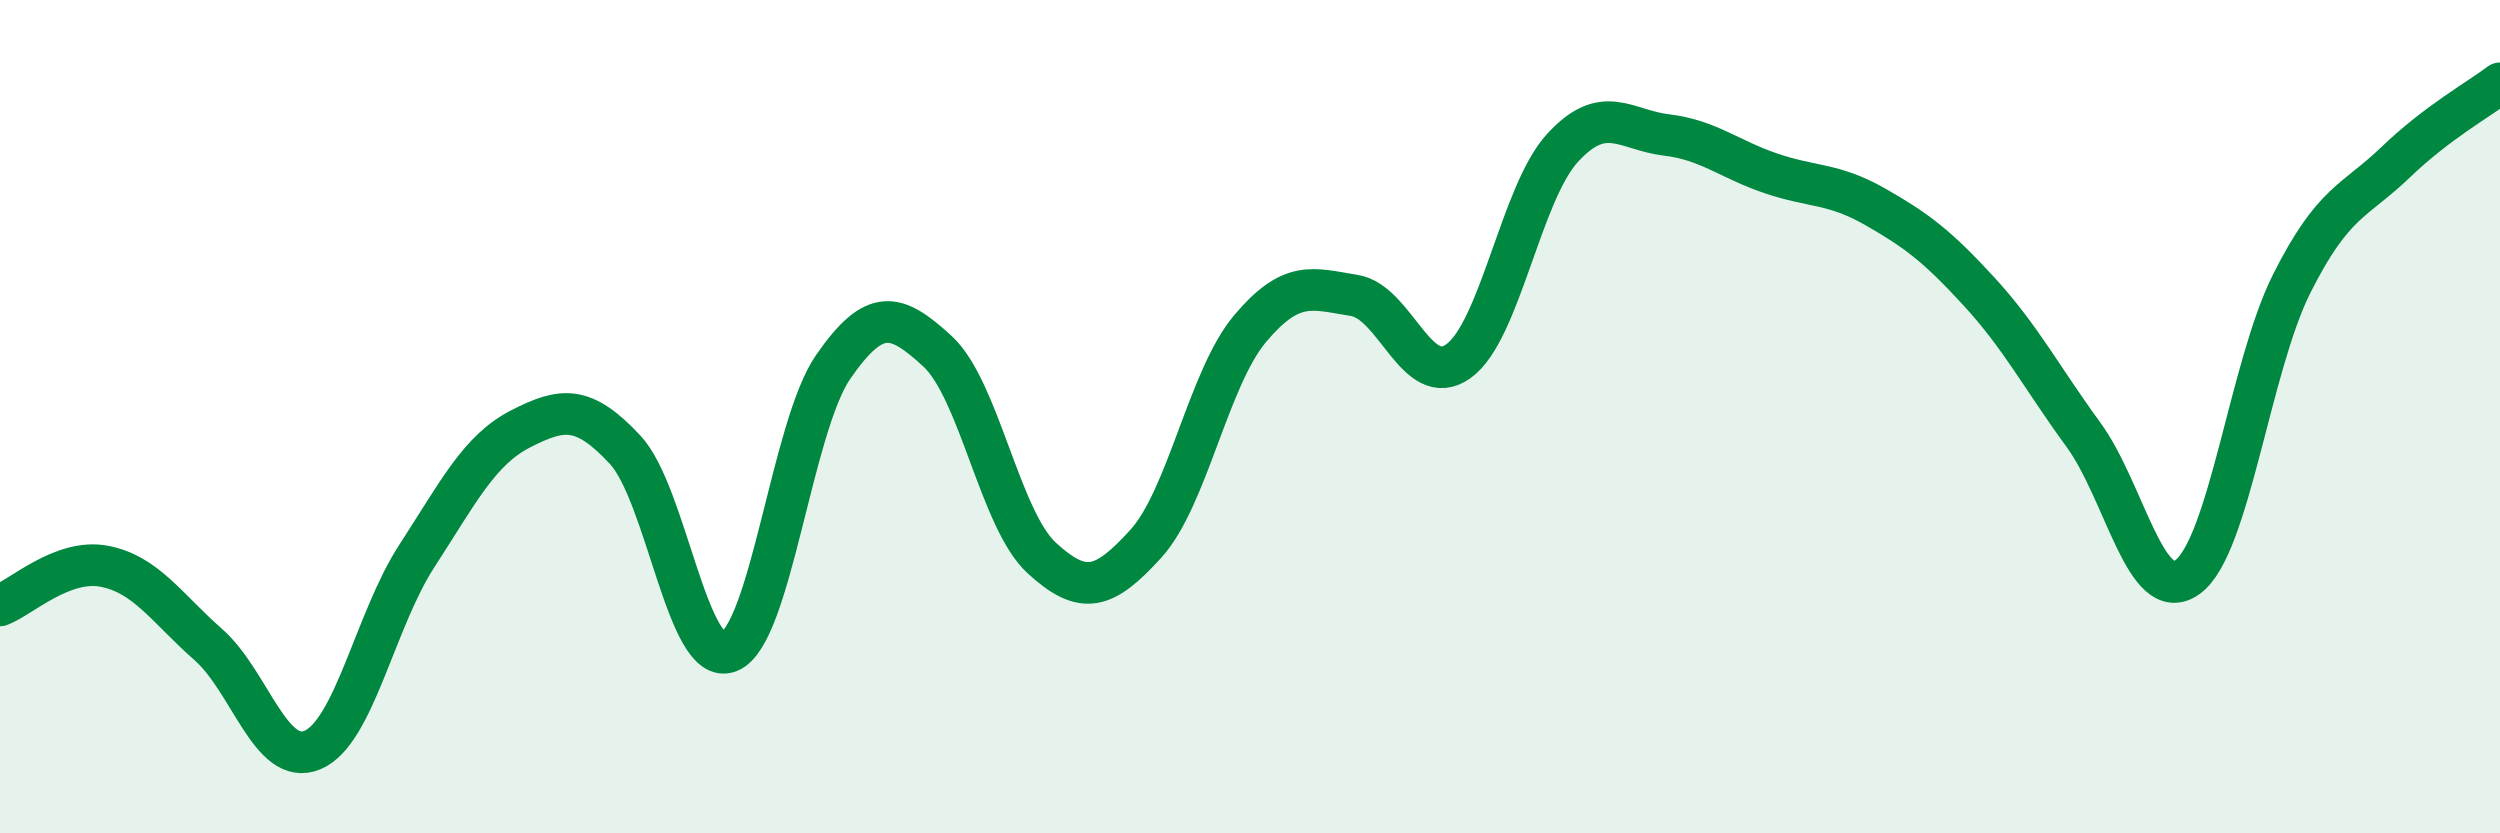
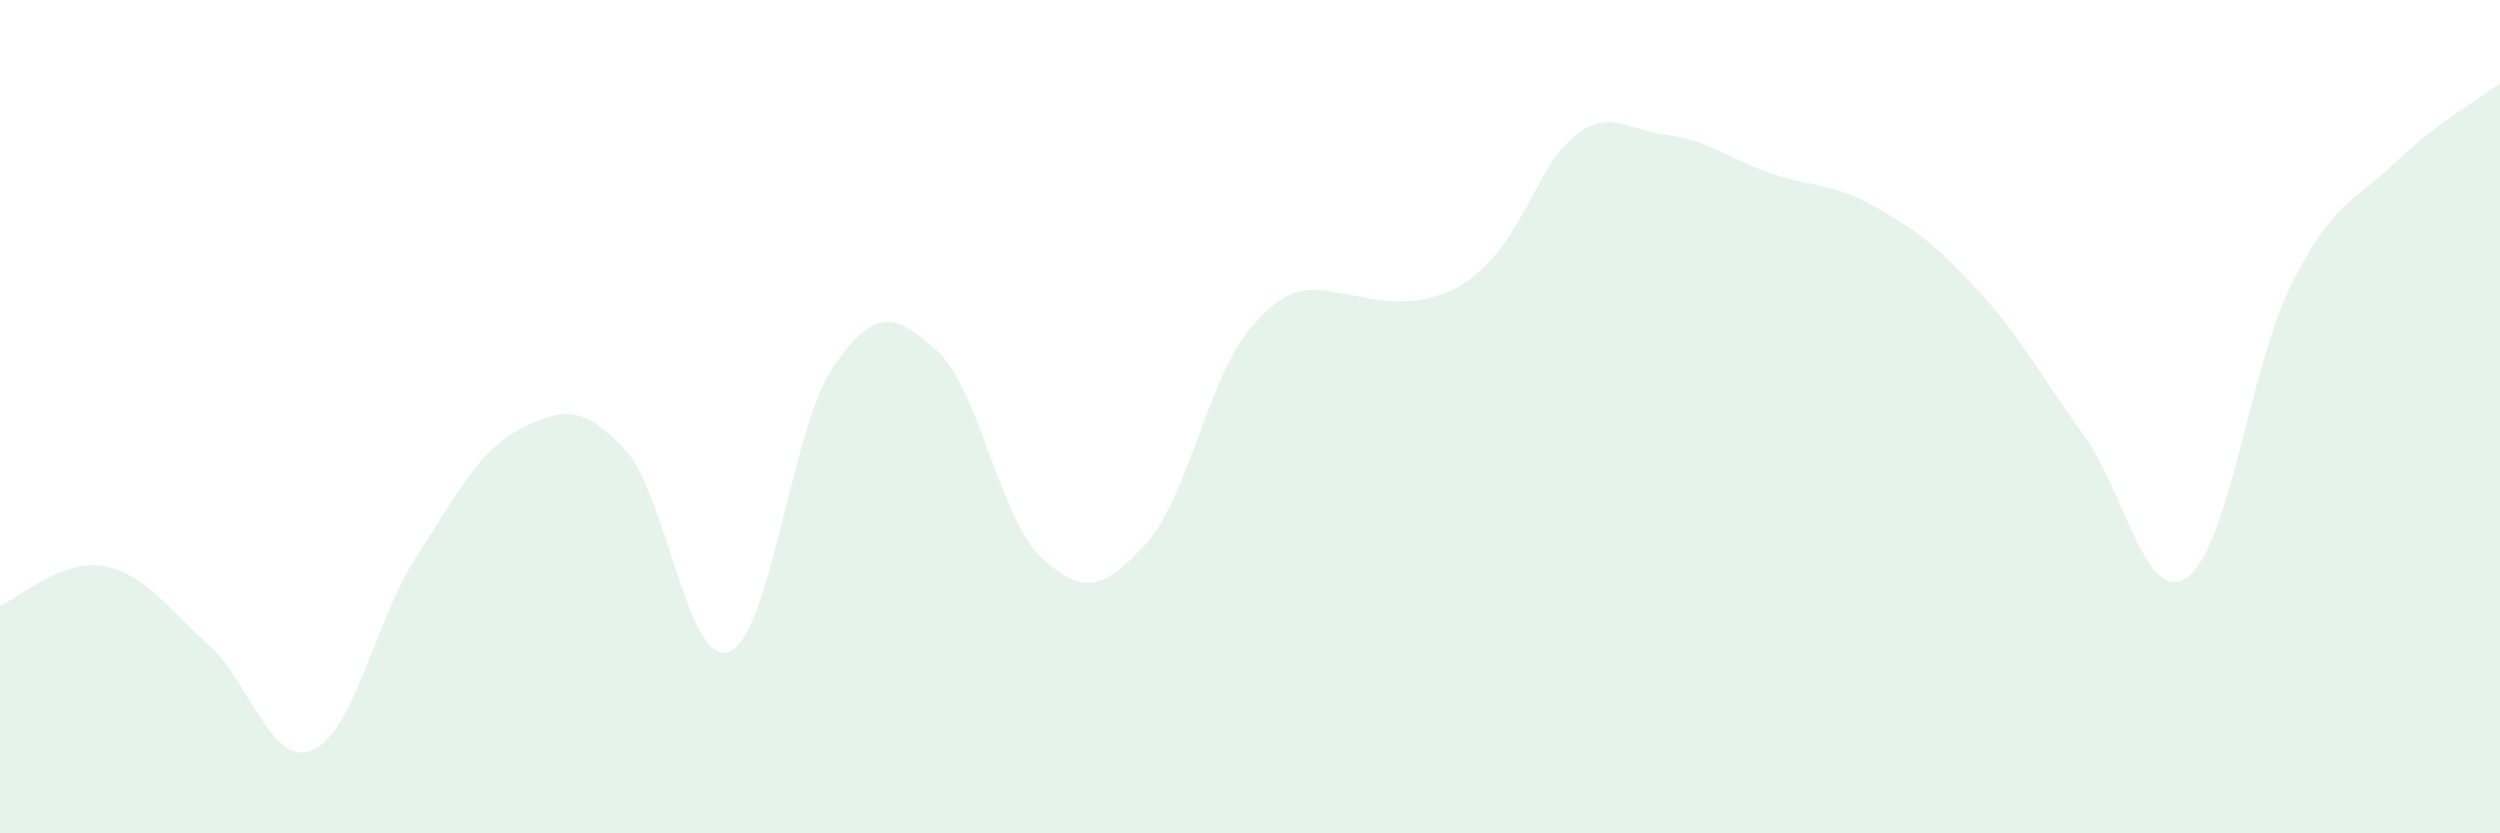
<svg xmlns="http://www.w3.org/2000/svg" width="60" height="20" viewBox="0 0 60 20">
-   <path d="M 0,14.53 C 0.5,14.34 1.5,13.4 2.5,13.59 C 3.5,13.78 4,14.59 5,15.47 C 6,16.35 6.5,18.42 7.5,18 C 8.5,17.58 9,14.89 10,13.35 C 11,11.81 11.5,10.8 12.5,10.29 C 13.5,9.78 14,9.72 15,10.79 C 16,11.86 16.5,16.04 17.5,15.64 C 18.5,15.24 19,10.24 20,8.8 C 21,7.36 21.5,7.51 22.5,8.43 C 23.5,9.35 24,12.47 25,13.39 C 26,14.31 26.5,14.15 27.5,13.05 C 28.5,11.95 29,9.08 30,7.89 C 31,6.7 31.5,6.93 32.5,7.09 C 33.5,7.25 34,9.38 35,8.67 C 36,7.96 36.5,4.64 37.5,3.55 C 38.5,2.46 39,3.12 40,3.24 C 41,3.36 41.5,3.82 42.5,4.16 C 43.5,4.5 44,4.39 45,4.96 C 46,5.53 46.5,5.91 47.5,7 C 48.5,8.09 49,9.06 50,10.43 C 51,11.8 51.5,14.57 52.5,13.85 C 53.5,13.13 54,8.8 55,6.81 C 56,4.82 56.5,4.85 57.5,3.89 C 58.5,2.93 59.5,2.38 60,2L60 20L0 20Z" fill="#008740" opacity="0.1" stroke-linecap="round" stroke-linejoin="round" />
-   <path d="M 0,14.53 C 0.5,14.34 1.5,13.4 2.5,13.59 C 3.5,13.78 4,14.59 5,15.47 C 6,16.35 6.5,18.42 7.5,18 C 8.5,17.58 9,14.89 10,13.35 C 11,11.81 11.5,10.8 12.5,10.29 C 13.5,9.78 14,9.72 15,10.79 C 16,11.86 16.5,16.04 17.5,15.64 C 18.5,15.24 19,10.24 20,8.8 C 21,7.36 21.5,7.51 22.5,8.43 C 23.5,9.35 24,12.47 25,13.39 C 26,14.31 26.5,14.15 27.5,13.05 C 28.5,11.95 29,9.08 30,7.89 C 31,6.7 31.5,6.93 32.5,7.09 C 33.5,7.25 34,9.38 35,8.67 C 36,7.96 36.5,4.64 37.5,3.55 C 38.5,2.46 39,3.12 40,3.24 C 41,3.36 41.5,3.82 42.5,4.16 C 43.5,4.5 44,4.39 45,4.96 C 46,5.53 46.5,5.91 47.5,7 C 48.5,8.09 49,9.06 50,10.43 C 51,11.8 51.5,14.57 52.5,13.85 C 53.5,13.13 54,8.8 55,6.81 C 56,4.82 56.5,4.85 57.5,3.89 C 58.5,2.93 59.5,2.38 60,2" stroke="#008740" stroke-width="1" fill="none" stroke-linecap="round" stroke-linejoin="round" />
+   <path d="M 0,14.53 C 0.5,14.34 1.5,13.4 2.5,13.59 C 3.5,13.78 4,14.59 5,15.47 C 6,16.35 6.5,18.42 7.5,18 C 8.5,17.58 9,14.89 10,13.35 C 11,11.81 11.5,10.8 12.5,10.29 C 13.5,9.78 14,9.72 15,10.79 C 16,11.86 16.5,16.04 17.5,15.64 C 18.5,15.24 19,10.24 20,8.8 C 21,7.36 21.5,7.51 22.5,8.43 C 23.5,9.35 24,12.47 25,13.39 C 26,14.31 26.5,14.15 27.5,13.05 C 28.5,11.95 29,9.08 30,7.89 C 31,6.7 31.5,6.93 32.5,7.09 C 36,7.96 36.5,4.64 37.5,3.55 C 38.5,2.46 39,3.12 40,3.24 C 41,3.36 41.5,3.82 42.5,4.16 C 43.5,4.5 44,4.39 45,4.96 C 46,5.53 46.5,5.91 47.5,7 C 48.5,8.09 49,9.06 50,10.43 C 51,11.8 51.5,14.57 52.5,13.85 C 53.5,13.13 54,8.8 55,6.81 C 56,4.82 56.5,4.85 57.5,3.89 C 58.5,2.93 59.5,2.38 60,2L60 20L0 20Z" fill="#008740" opacity="0.1" stroke-linecap="round" stroke-linejoin="round" />
</svg>